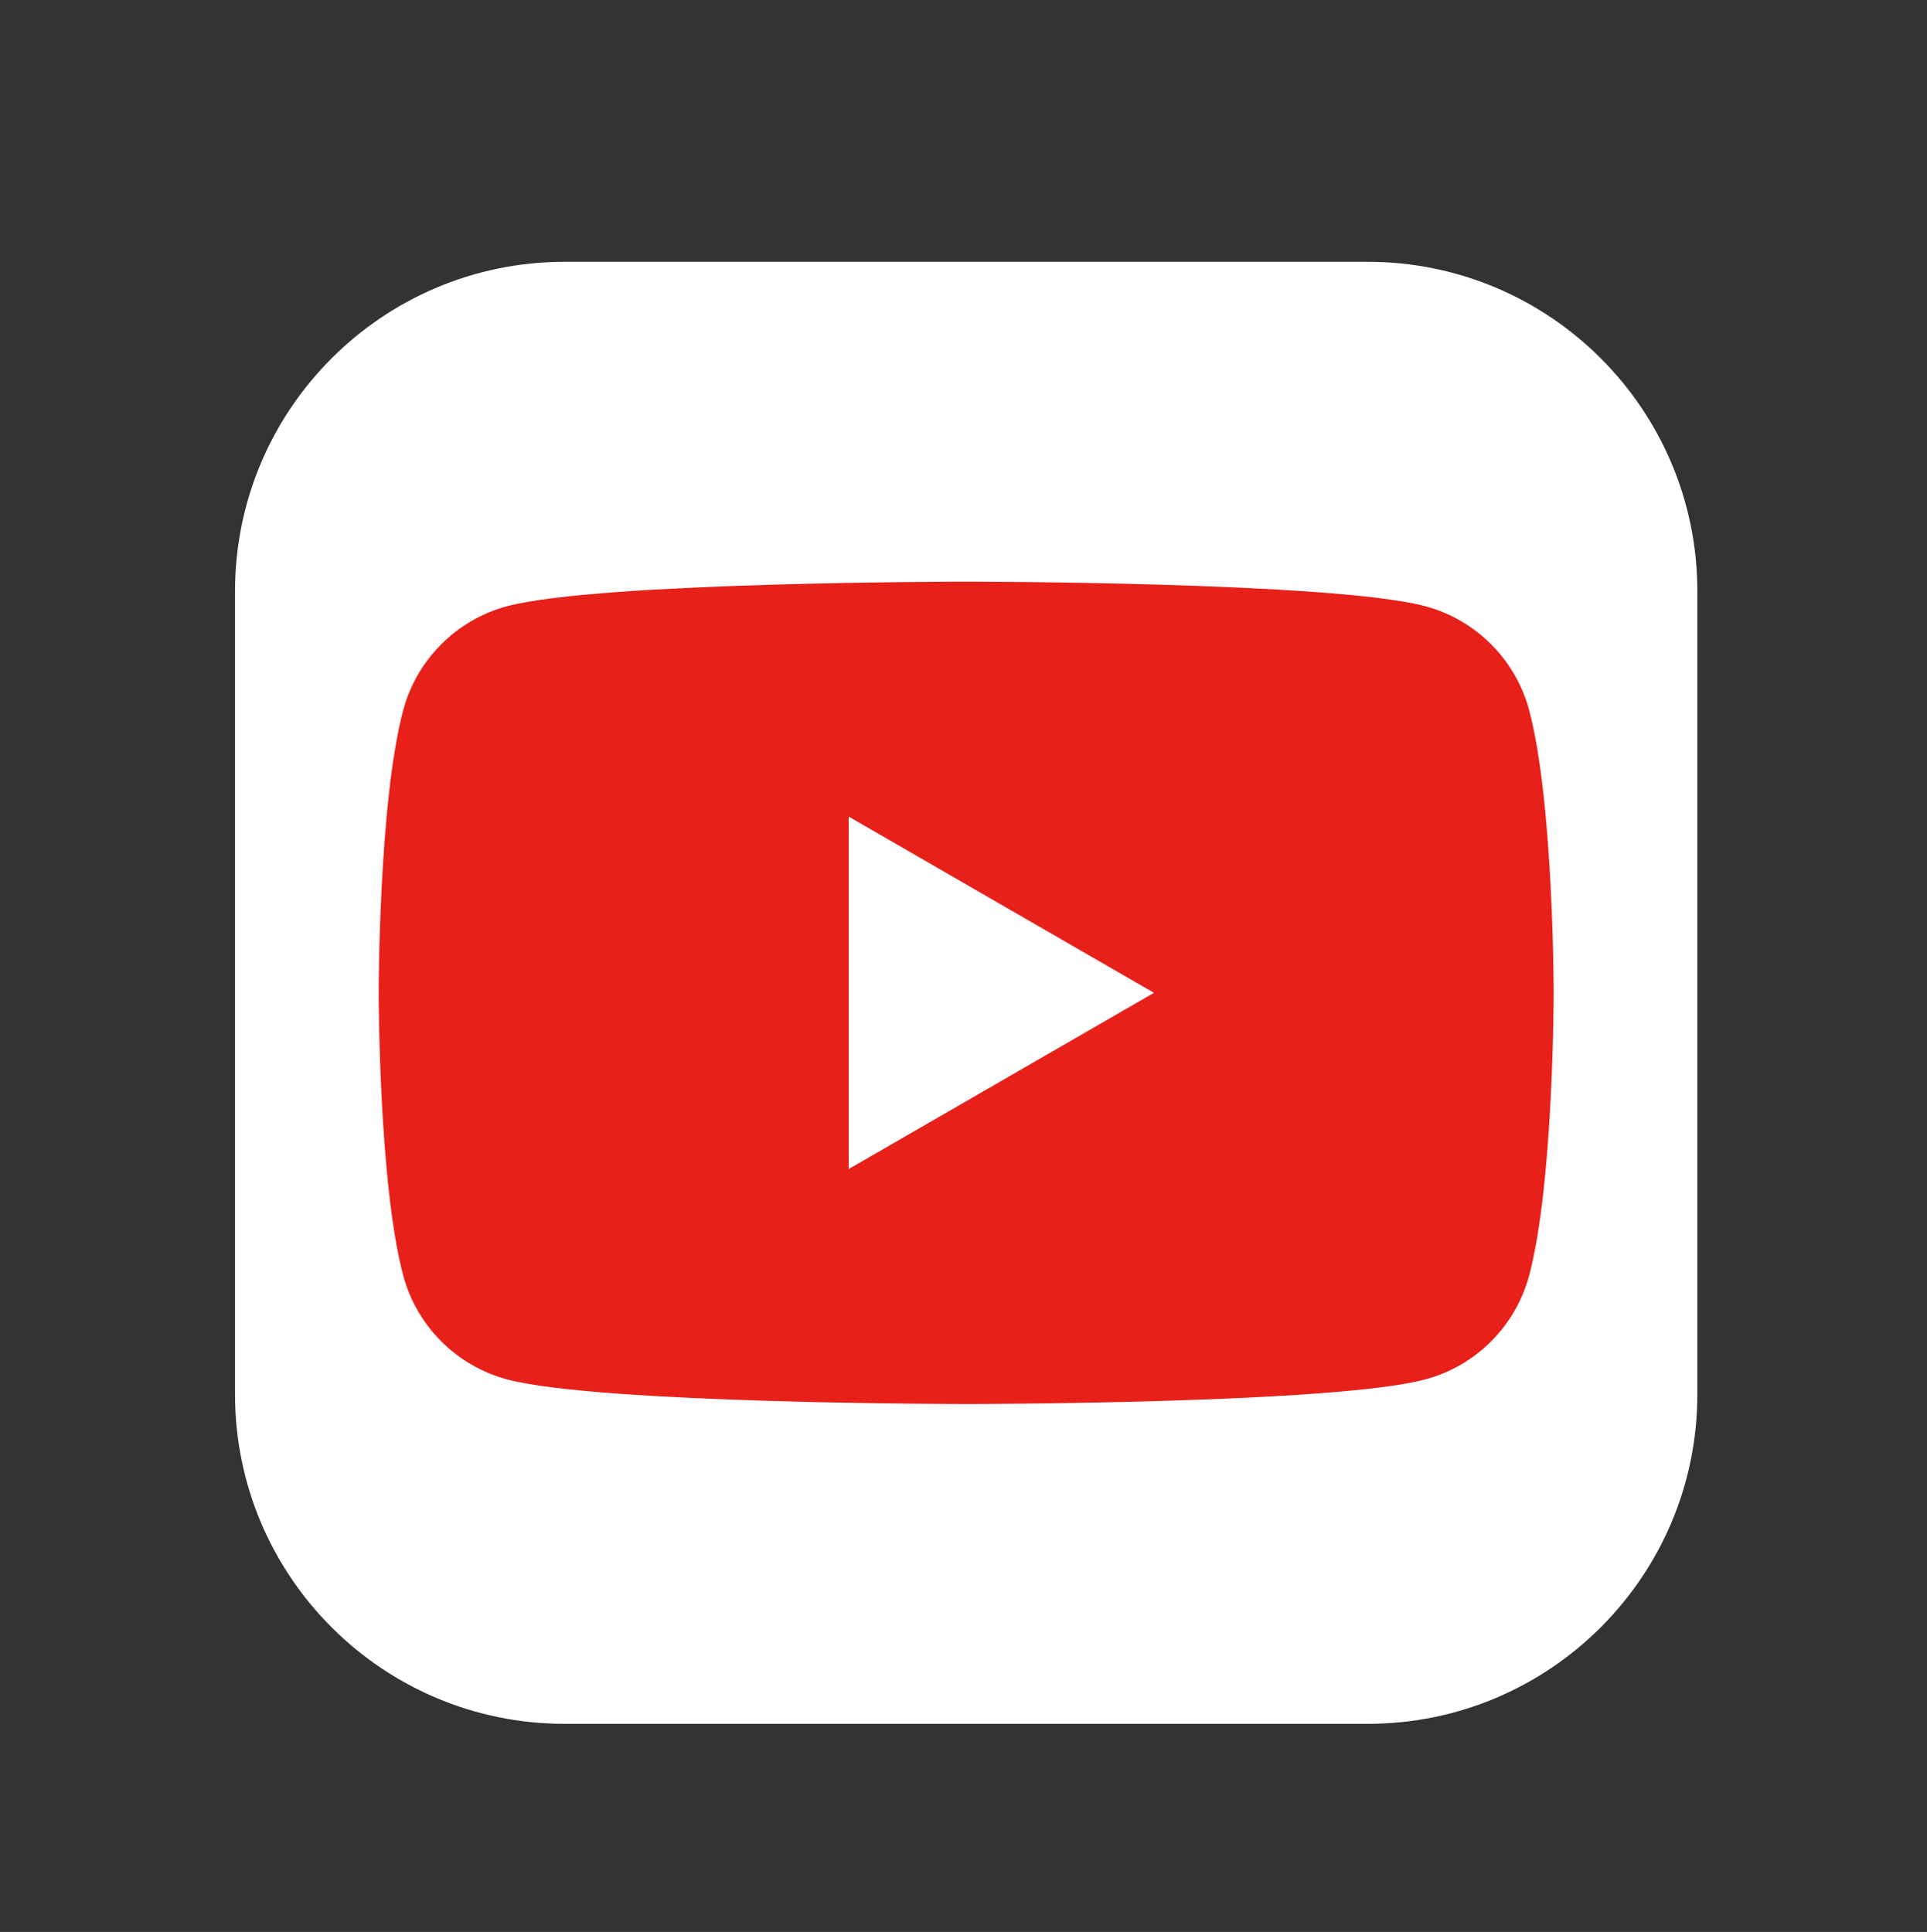
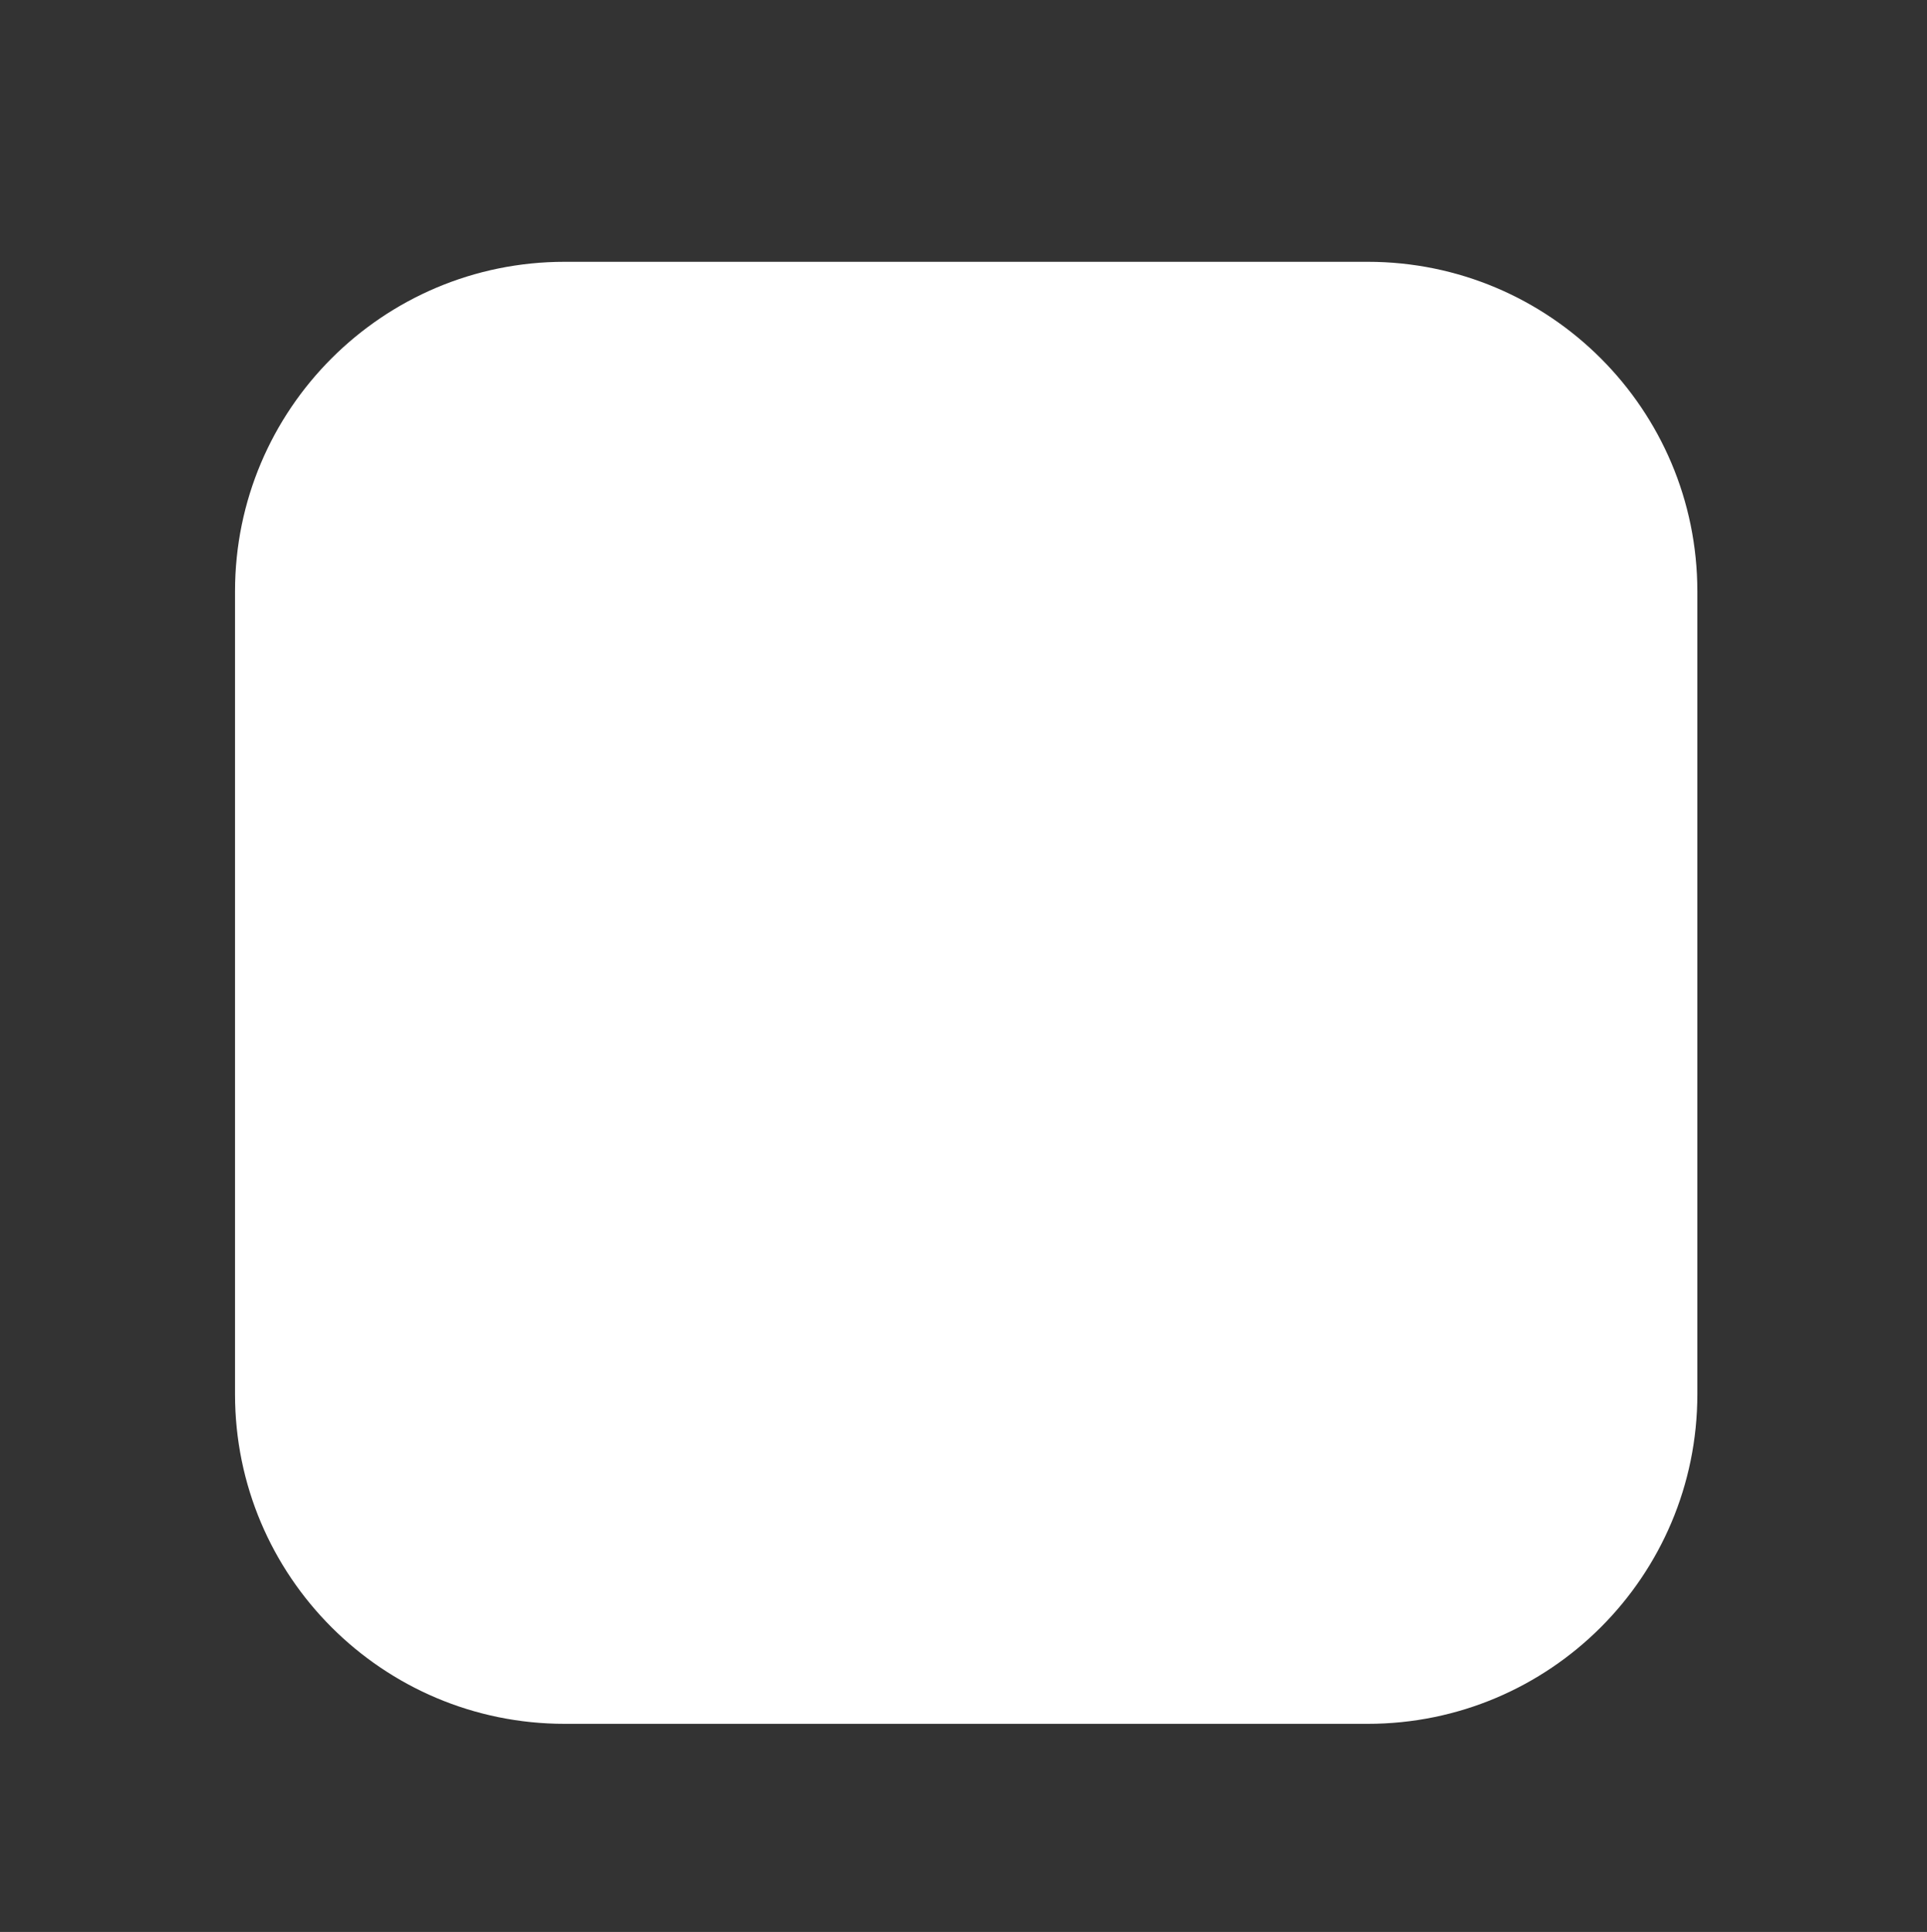
<svg xmlns="http://www.w3.org/2000/svg" xmlns:xlink="http://www.w3.org/1999/xlink" version="1.1" id="_レイヤー_1" x="0px" y="0px" width="359px" height="360px" viewBox="0 0 359 360" enable-background="new 0 0 359 360" xml:space="preserve">
  <rect x="0" y="0" width="359" height="360" fill="#333333" stroke="none" />
  <g>
    <g>
      <defs>
        <rect id="SVGID_1_" x="43.785" y="48.785" width="272.43" height="272.43" />
      </defs>
      <clipPath id="SVGID_2_">
        <use xlink:href="#SVGID_1_" overflow="visible" />
      </clipPath>
      <path clip-path="url(#SVGID_2_)" fill="#FFFFFF" d="M254.798,321.215H105.202c-33.92,0-61.417-27.496-61.417-61.417V110.202    c0-33.918,27.496-61.417,61.417-61.417h149.596c33.921,0,61.417,27.498,61.417,61.417v149.596    C316.215,293.719,288.719,321.215,254.798,321.215" />
    </g>
    <g>
      <defs>
        <rect id="SVGID_3_" x="43.785" y="48.785" width="272.43" height="272.43" />
      </defs>
      <clipPath id="SVGID_4_">
        <use xlink:href="#SVGID_3_" overflow="visible" />
      </clipPath>
-       <path clip-path="url(#SVGID_4_)" fill="#E7211A" d="M284.877,132.314c-2.519-9.418-9.936-16.836-19.354-19.353    c-17.071-4.576-85.523-4.576-85.523-4.576s-68.453,0-85.524,4.576c-9.417,2.516-16.835,9.935-19.352,19.353    c-4.577,17.071-4.577,52.688-4.577,52.688s0,35.617,4.577,52.688c2.516,9.417,9.935,16.834,19.352,19.347    c17.071,4.584,85.524,4.584,85.524,4.584s68.452,0,85.523-4.584c9.422-2.513,16.835-9.93,19.354-19.347    c4.572-17.071,4.572-52.688,4.572-52.688S289.449,149.385,284.877,132.314" />
    </g>
    <g>
      <defs>
        <rect id="SVGID_5_" x="43.785" y="48.785" width="272.43" height="272.43" />
      </defs>
      <clipPath id="SVGID_6_">
        <use xlink:href="#SVGID_5_" overflow="visible" />
      </clipPath>
-       <polygon clip-path="url(#SVGID_6_)" fill="#FFFFFF" points="158.112,217.834 214.983,185.002 158.112,152.165   " />
    </g>
  </g>
</svg>